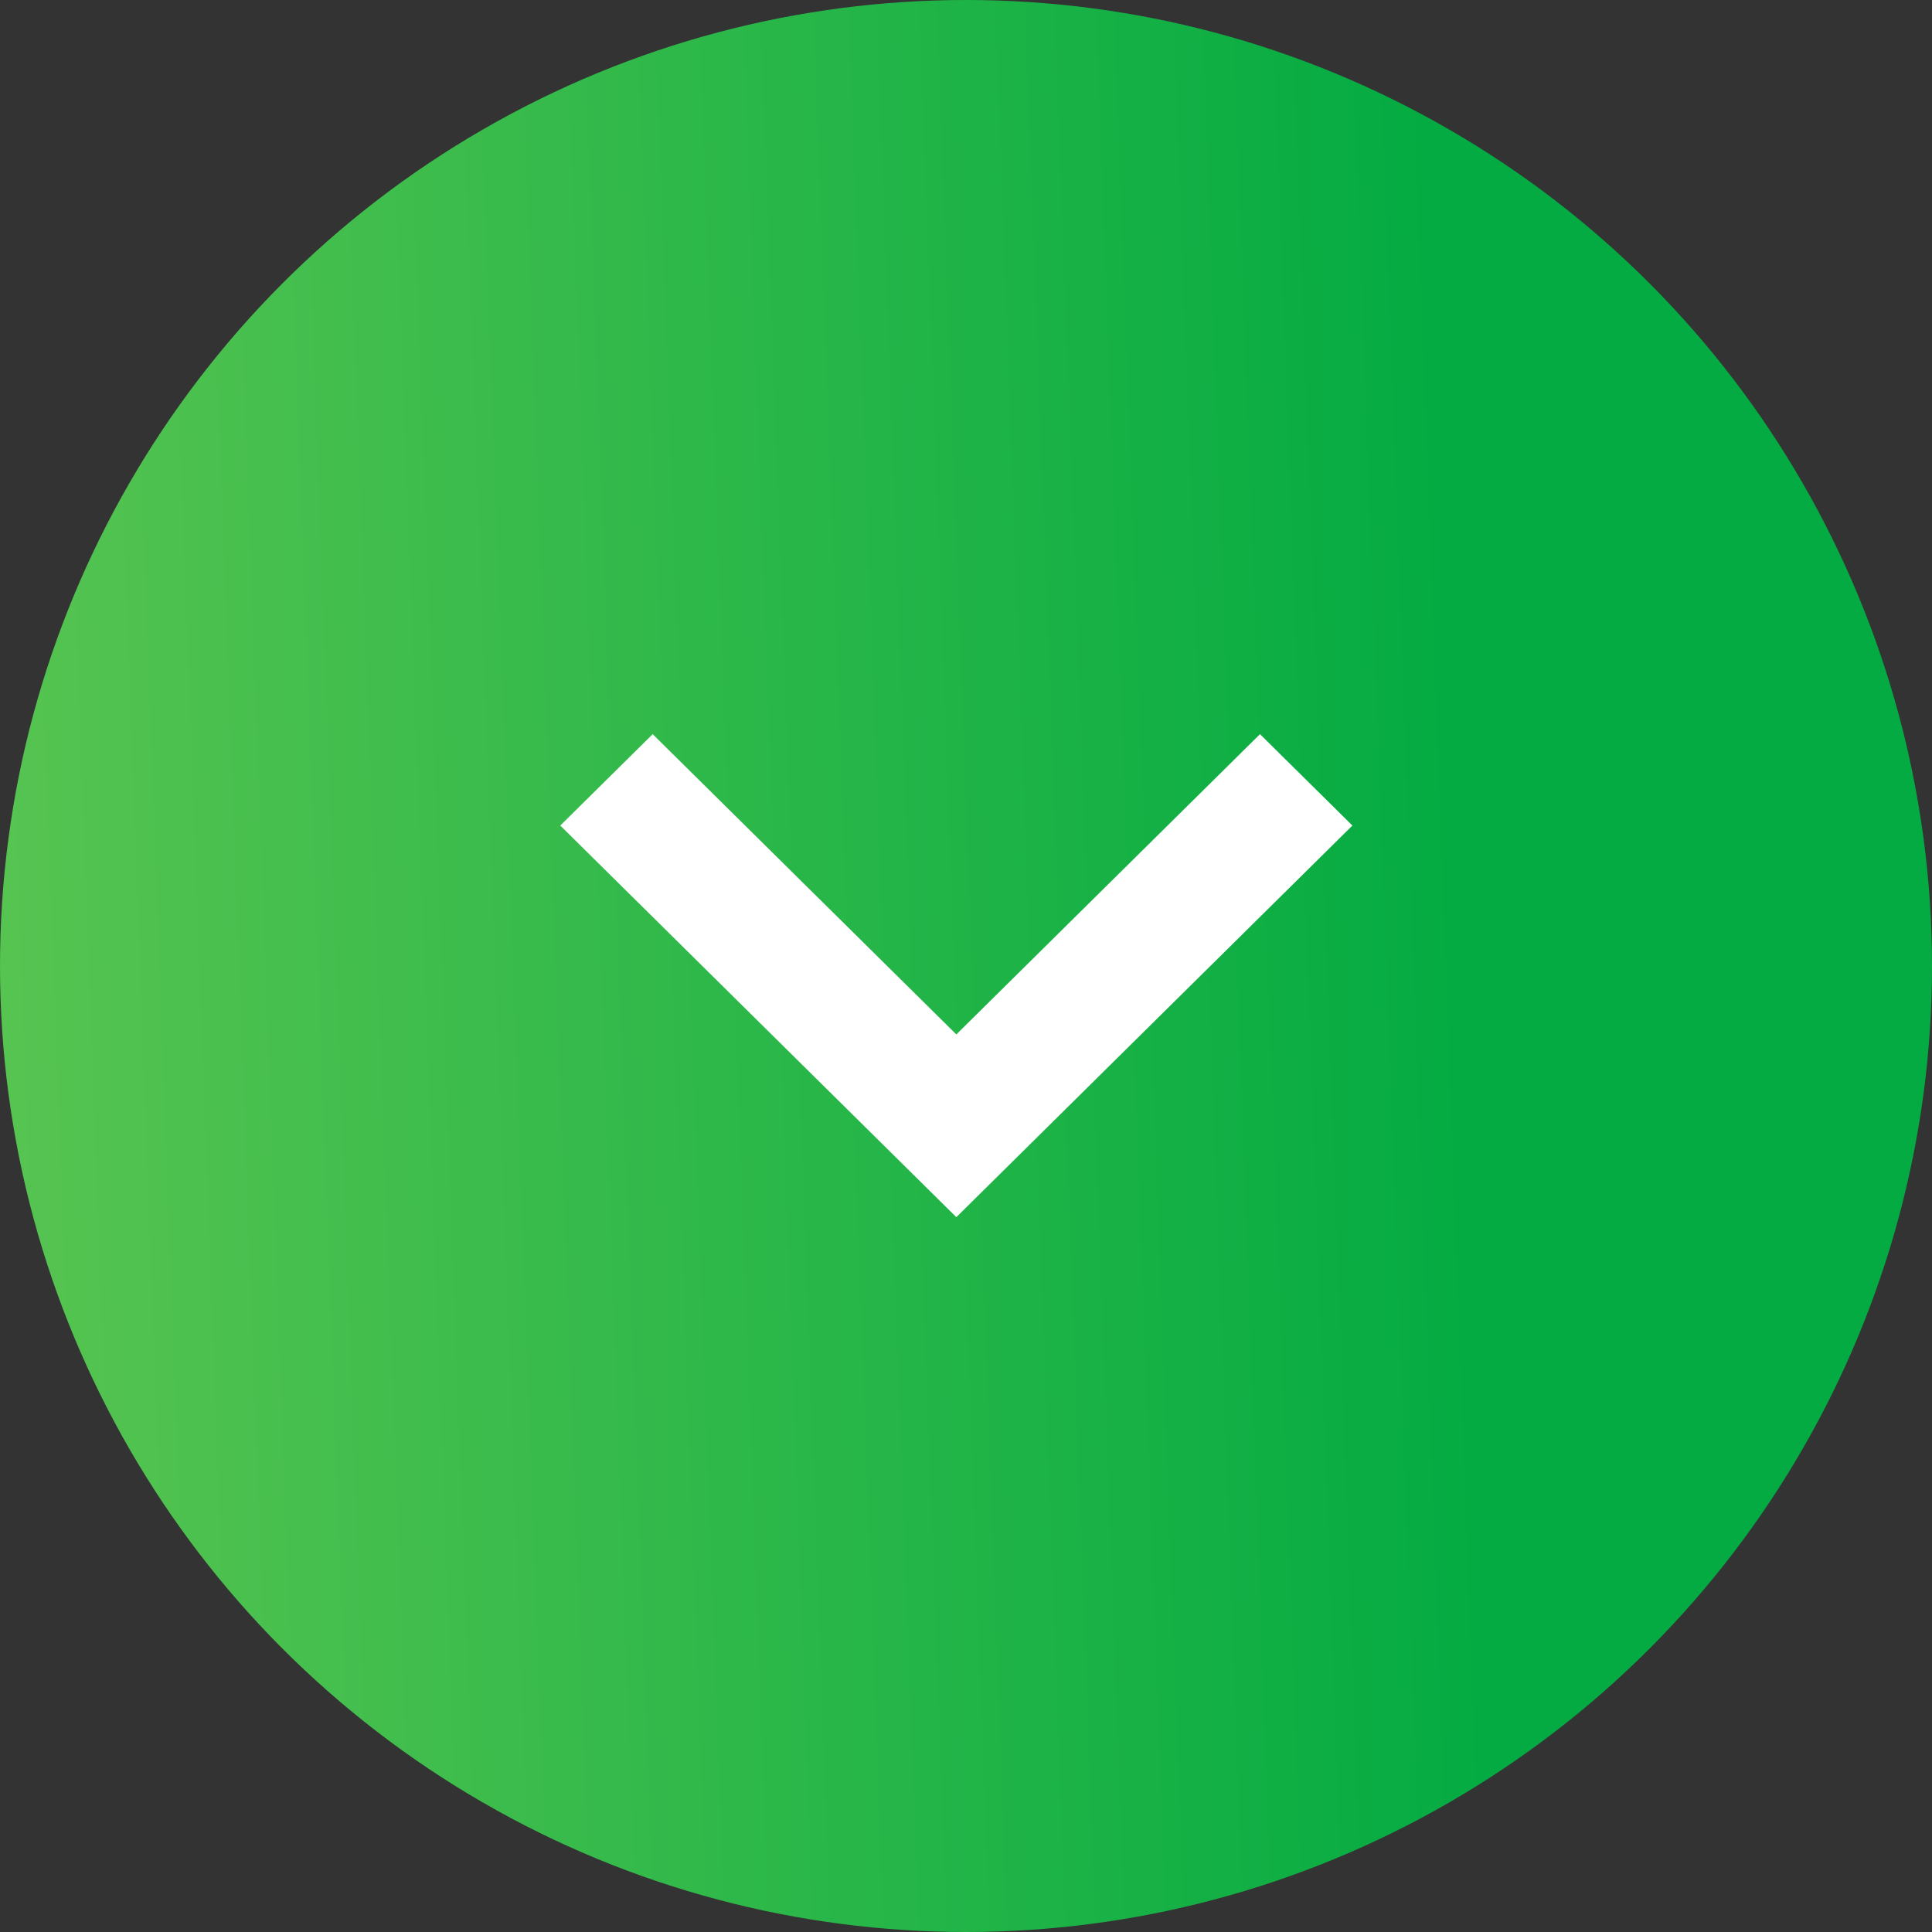
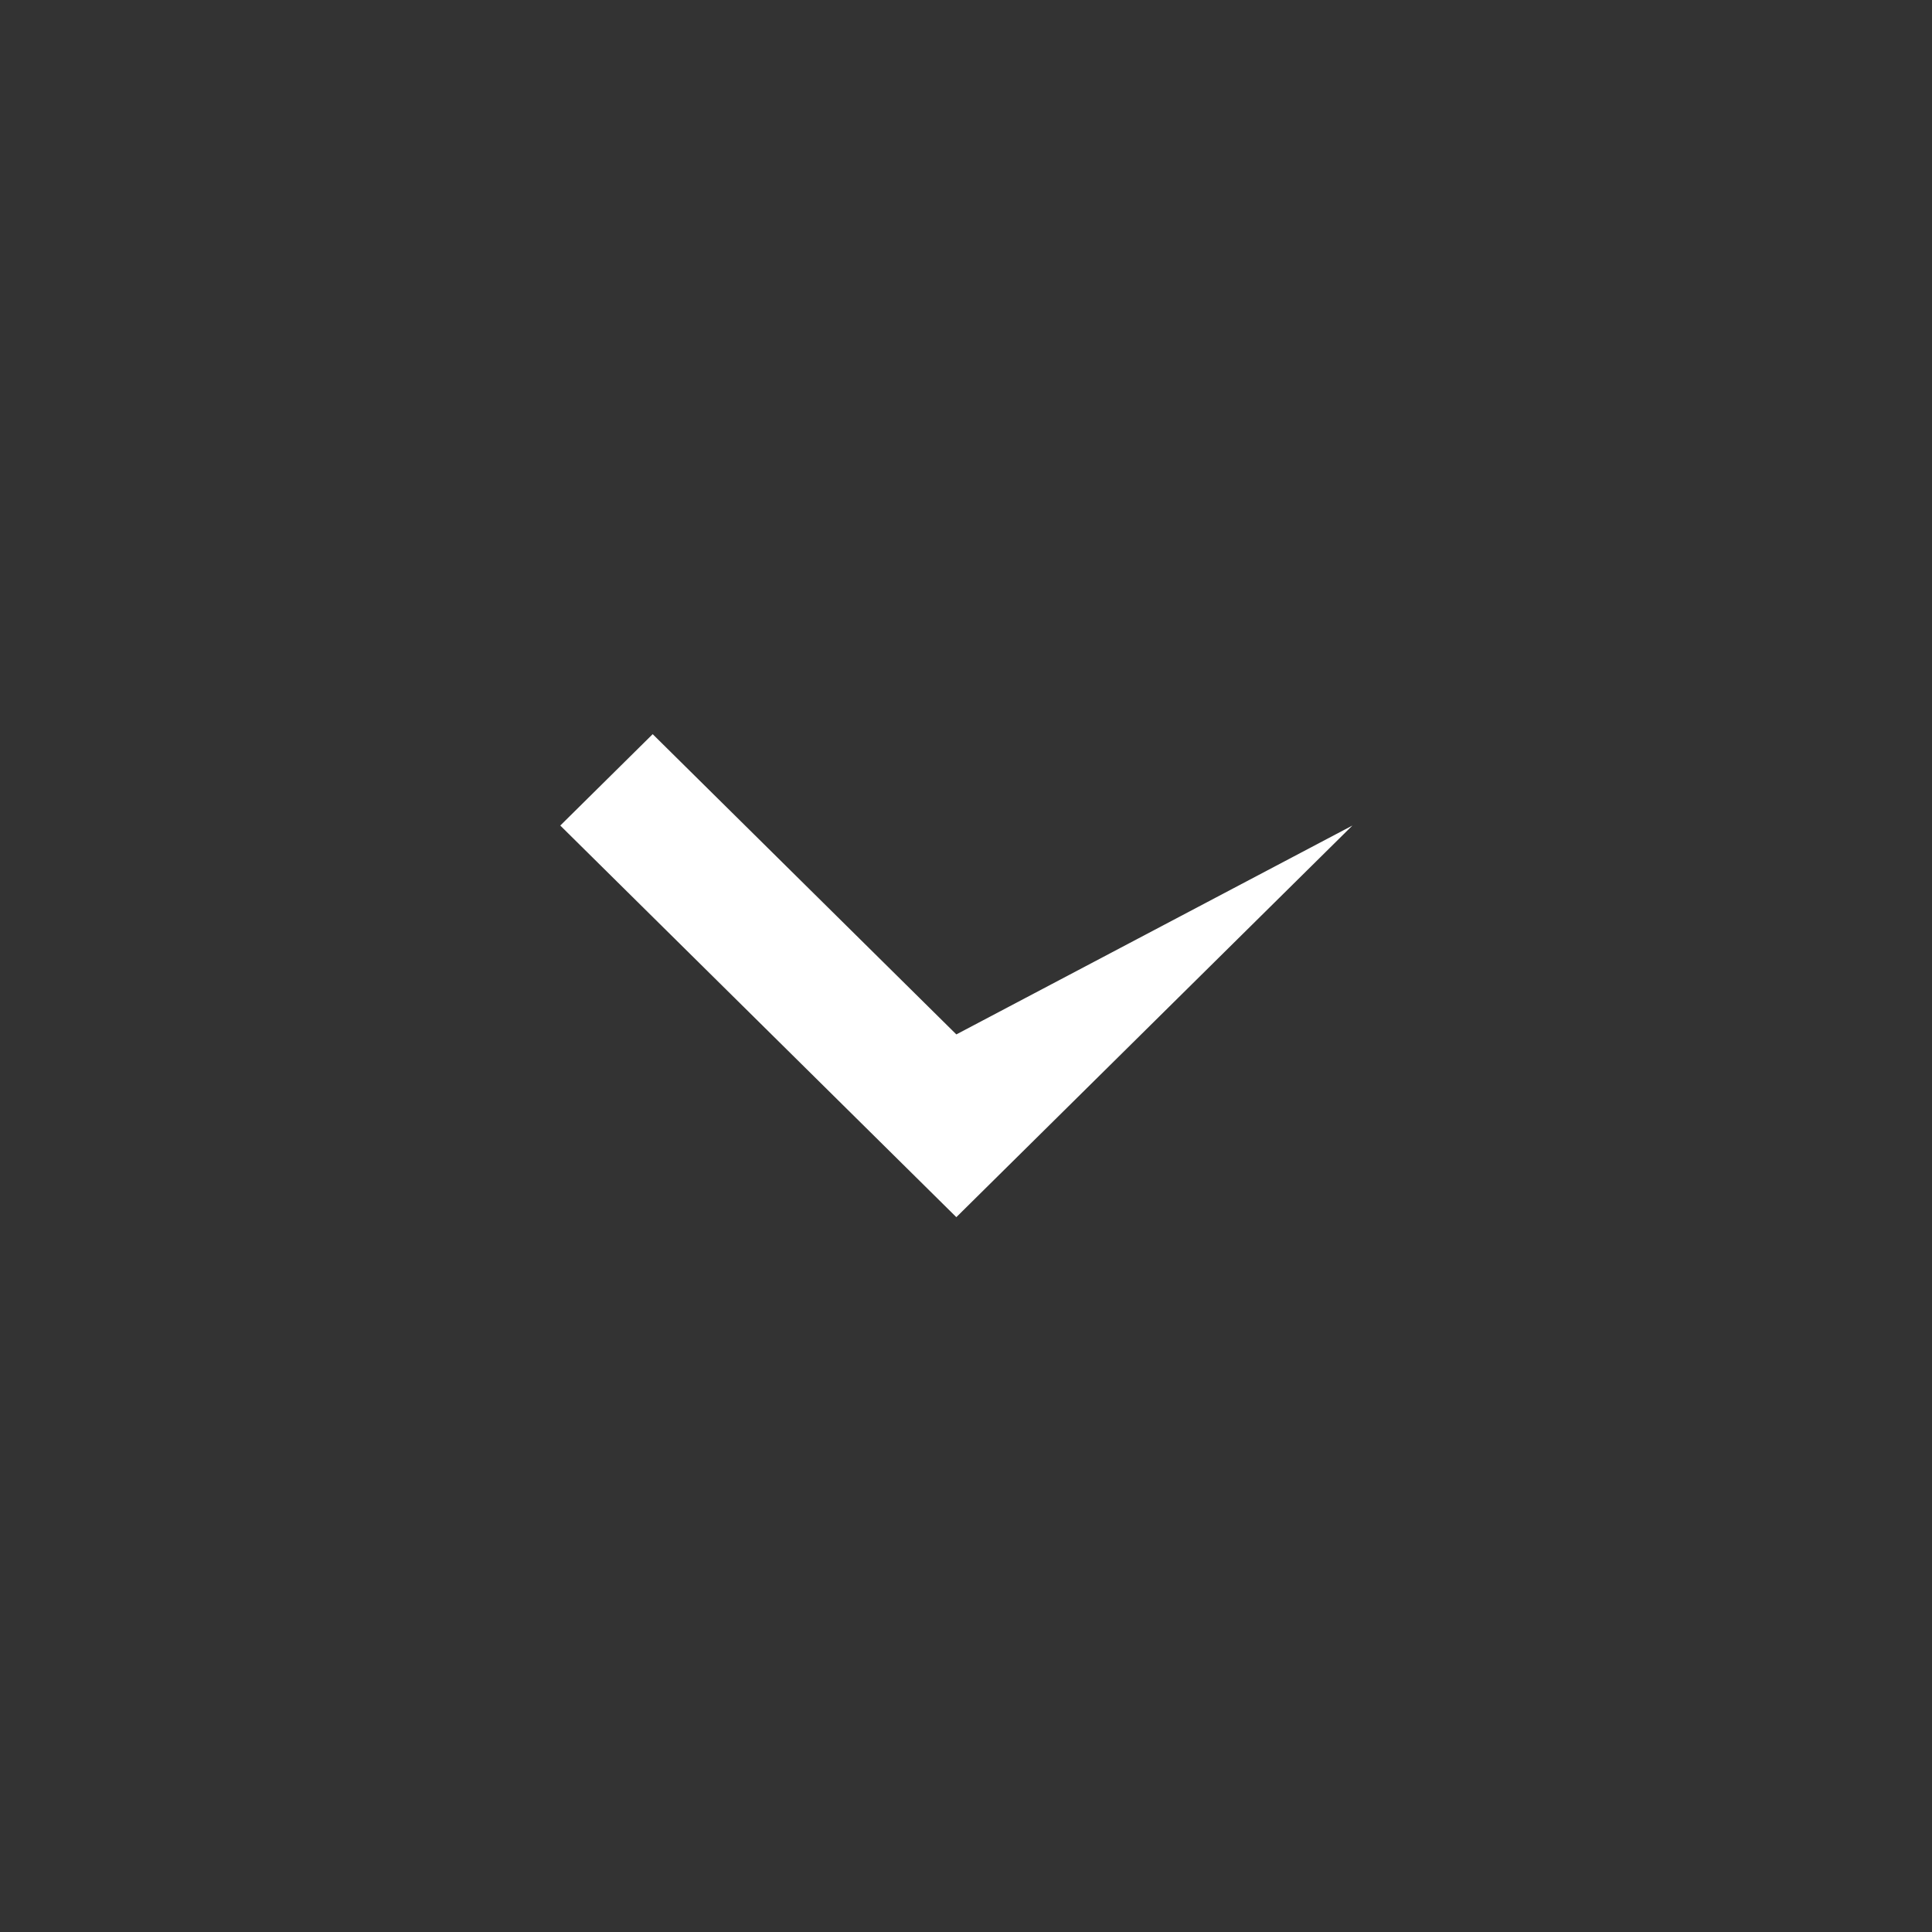
<svg xmlns="http://www.w3.org/2000/svg" width="100" height="100" viewBox="0 0 100 100" fill="none">
  <rect x="0" y="0" width="100" height="100" fill="#333333" stroke="none" />
-   <circle cx="50" cy="50" r="50" fill="url(#paint0_linear_1680_44)" />
-   <path d="M70 42.73L49.5 63L29 42.73L33.783 38L49.5 53.541L65.217 38L70 42.73Z" fill="white" />
+   <path d="M70 42.73L49.5 63L29 42.73L33.783 38L49.5 53.541L70 42.73Z" fill="white" />
  <defs>
    <linearGradient id="paint0_linear_1680_44" x1="-1.25892e-07" y1="61.979" x2="76.693" y2="59.175" gradientUnits="userSpaceOnUse">
      <stop stop-color="#57C451" />
      <stop offset="1" stop-color="#03AB42" />
    </linearGradient>
  </defs>
</svg>